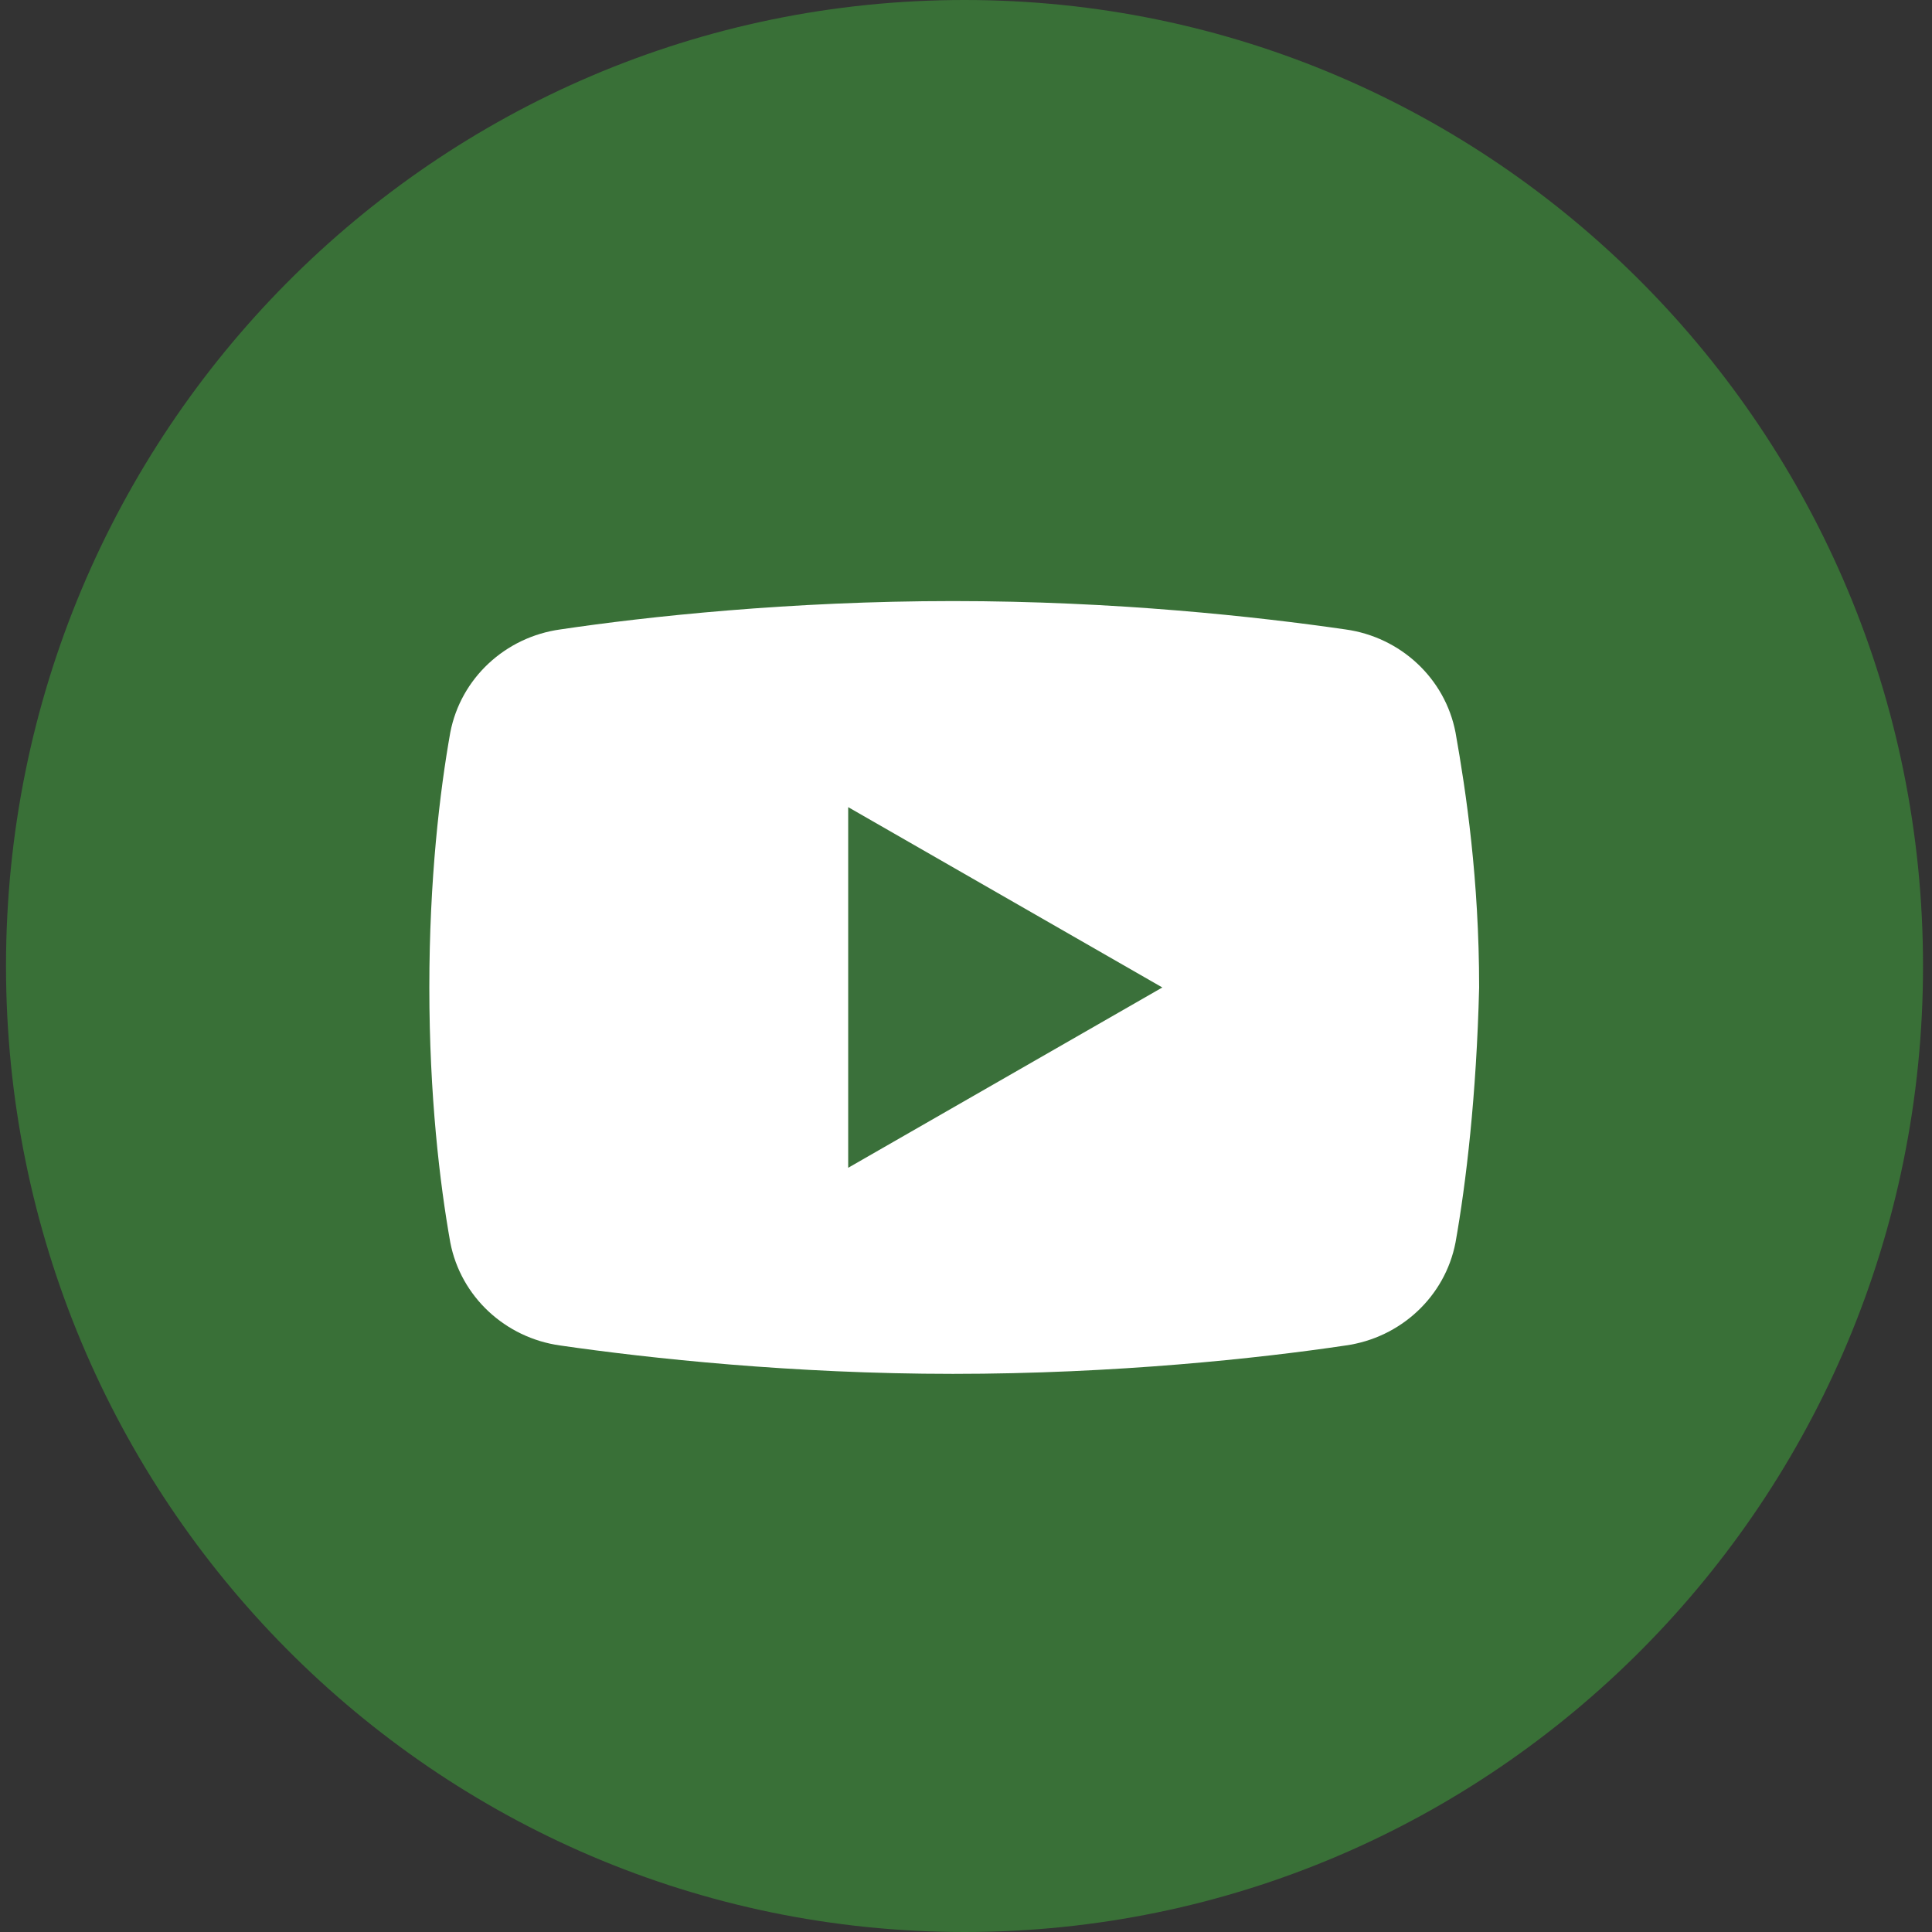
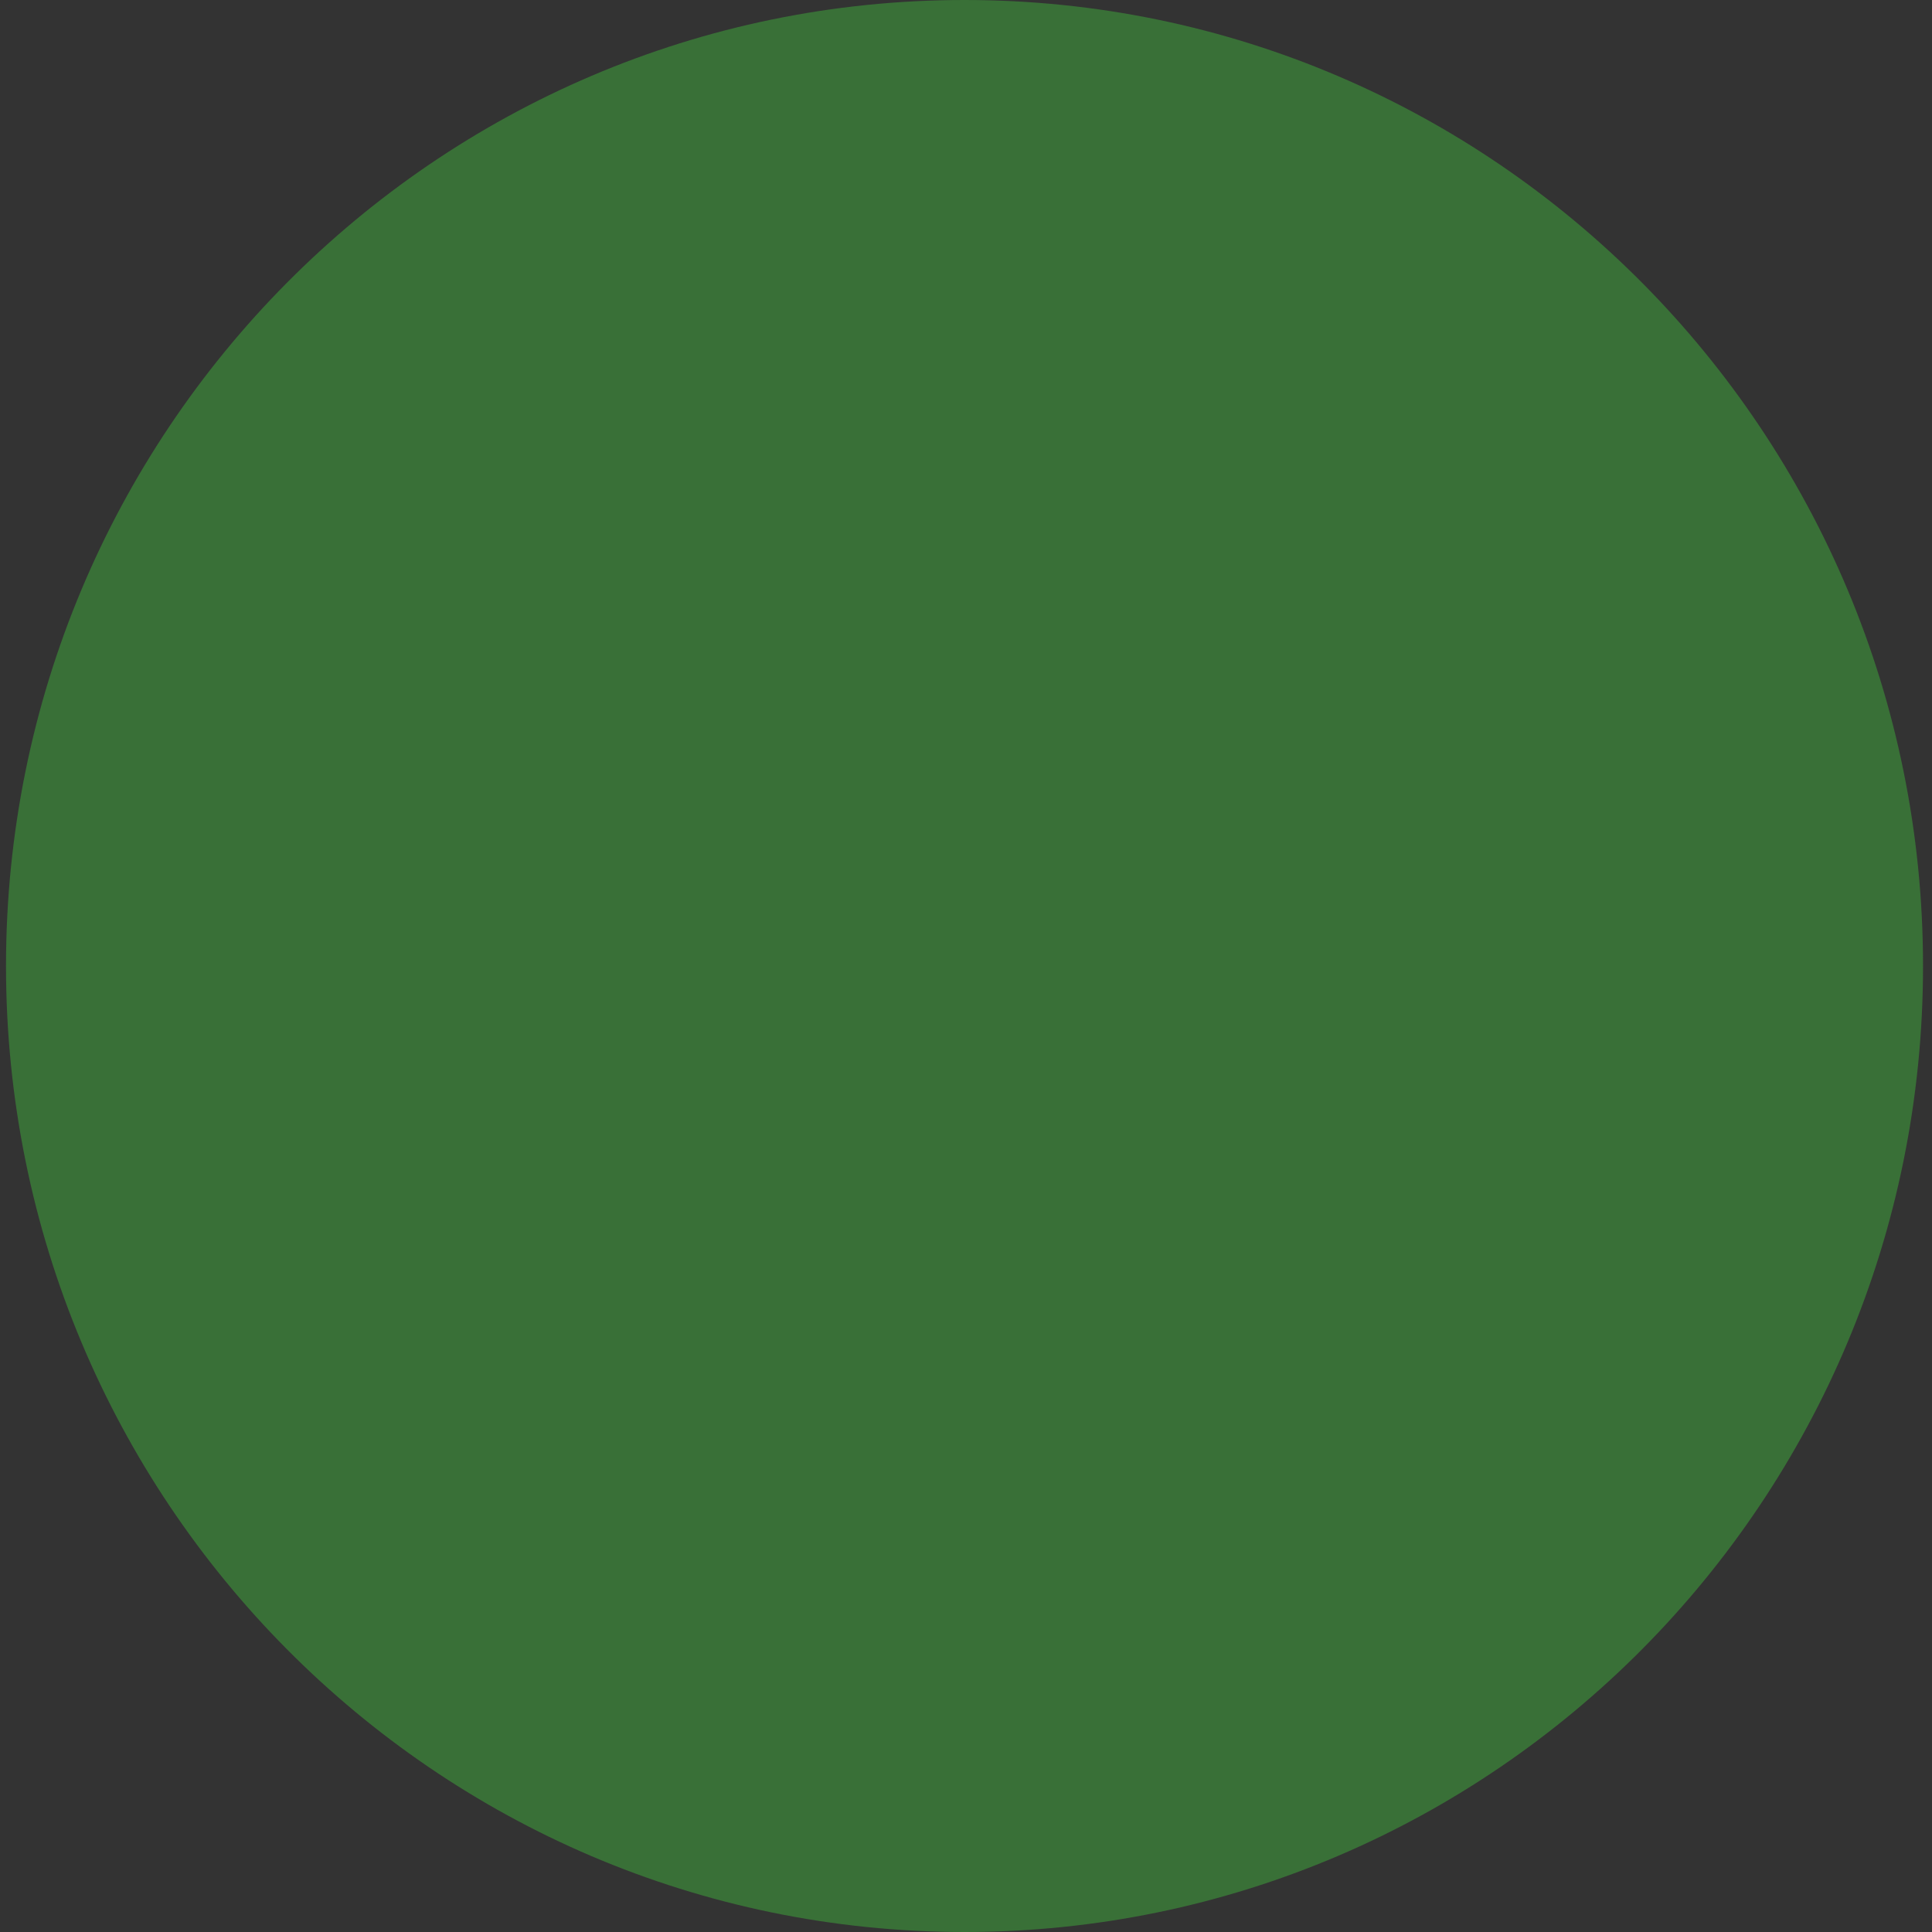
<svg xmlns="http://www.w3.org/2000/svg" width="45px" height="45px" viewBox="0 0 45 45" version="1.1">
  <rect x="0" y="0" width="45" height="45" fill="#333333" stroke="none" />
  <title>Group 4</title>
  <desc>Created with Sketch.</desc>
  <g id="Marketing-Landing-Page" stroke="none" stroke-width="1" fill="none" fill-rule="evenodd">
    <g id="Post-Launch-Landing---Concept-A---2" transform="translate(-628, -3432)">
      <g id="Group-5" transform="translate(0, 2893)">
        <g id="Social-Links" transform="translate(628, 539)">
          <g id="Group-4">
            <path d="M44.791,22.5 C44.791,34.927 34.795,45 22.465,45 C10.135,45 0.14,34.927 0.14,22.5 C0.14,10.074 10.135,0 22.465,0 C34.795,0 44.791,10.074 44.791,22.5" id="Fill-282" fill="#397037" />
            <g id="icons8-play-button" transform="translate(10, 14)">
-               <path d="M23.902,14.939 C23.659,16.2 22.623,17.161 21.341,17.339 C19.329,17.639 15.975,18 12.195,18 C8.475,18 5.121,17.639 3.049,17.339 C1.767,17.161 0.731,16.2 0.488,14.939 C0.243,13.561 0,11.52 0,9 C0,6.48 0.243,4.439 0.488,3.061 C0.731,1.8 1.767,0.839 3.049,0.661 C5.061,0.361 8.415,0 12.195,0 C15.975,0 19.269,0.361 21.341,0.661 C22.623,0.839 23.659,1.8 23.902,3.061 C24.147,4.439 24.452,6.48 24.452,9 C24.39,11.52 24.147,13.561 23.902,14.939 Z" id="Path" fill="#FFFFFF" />
-               <polygon id="Path" fill="#3A703A" points="9.756 13.2 9.756 4.8 17.073 9" />
-             </g>
+               </g>
          </g>
        </g>
      </g>
    </g>
  </g>
</svg>